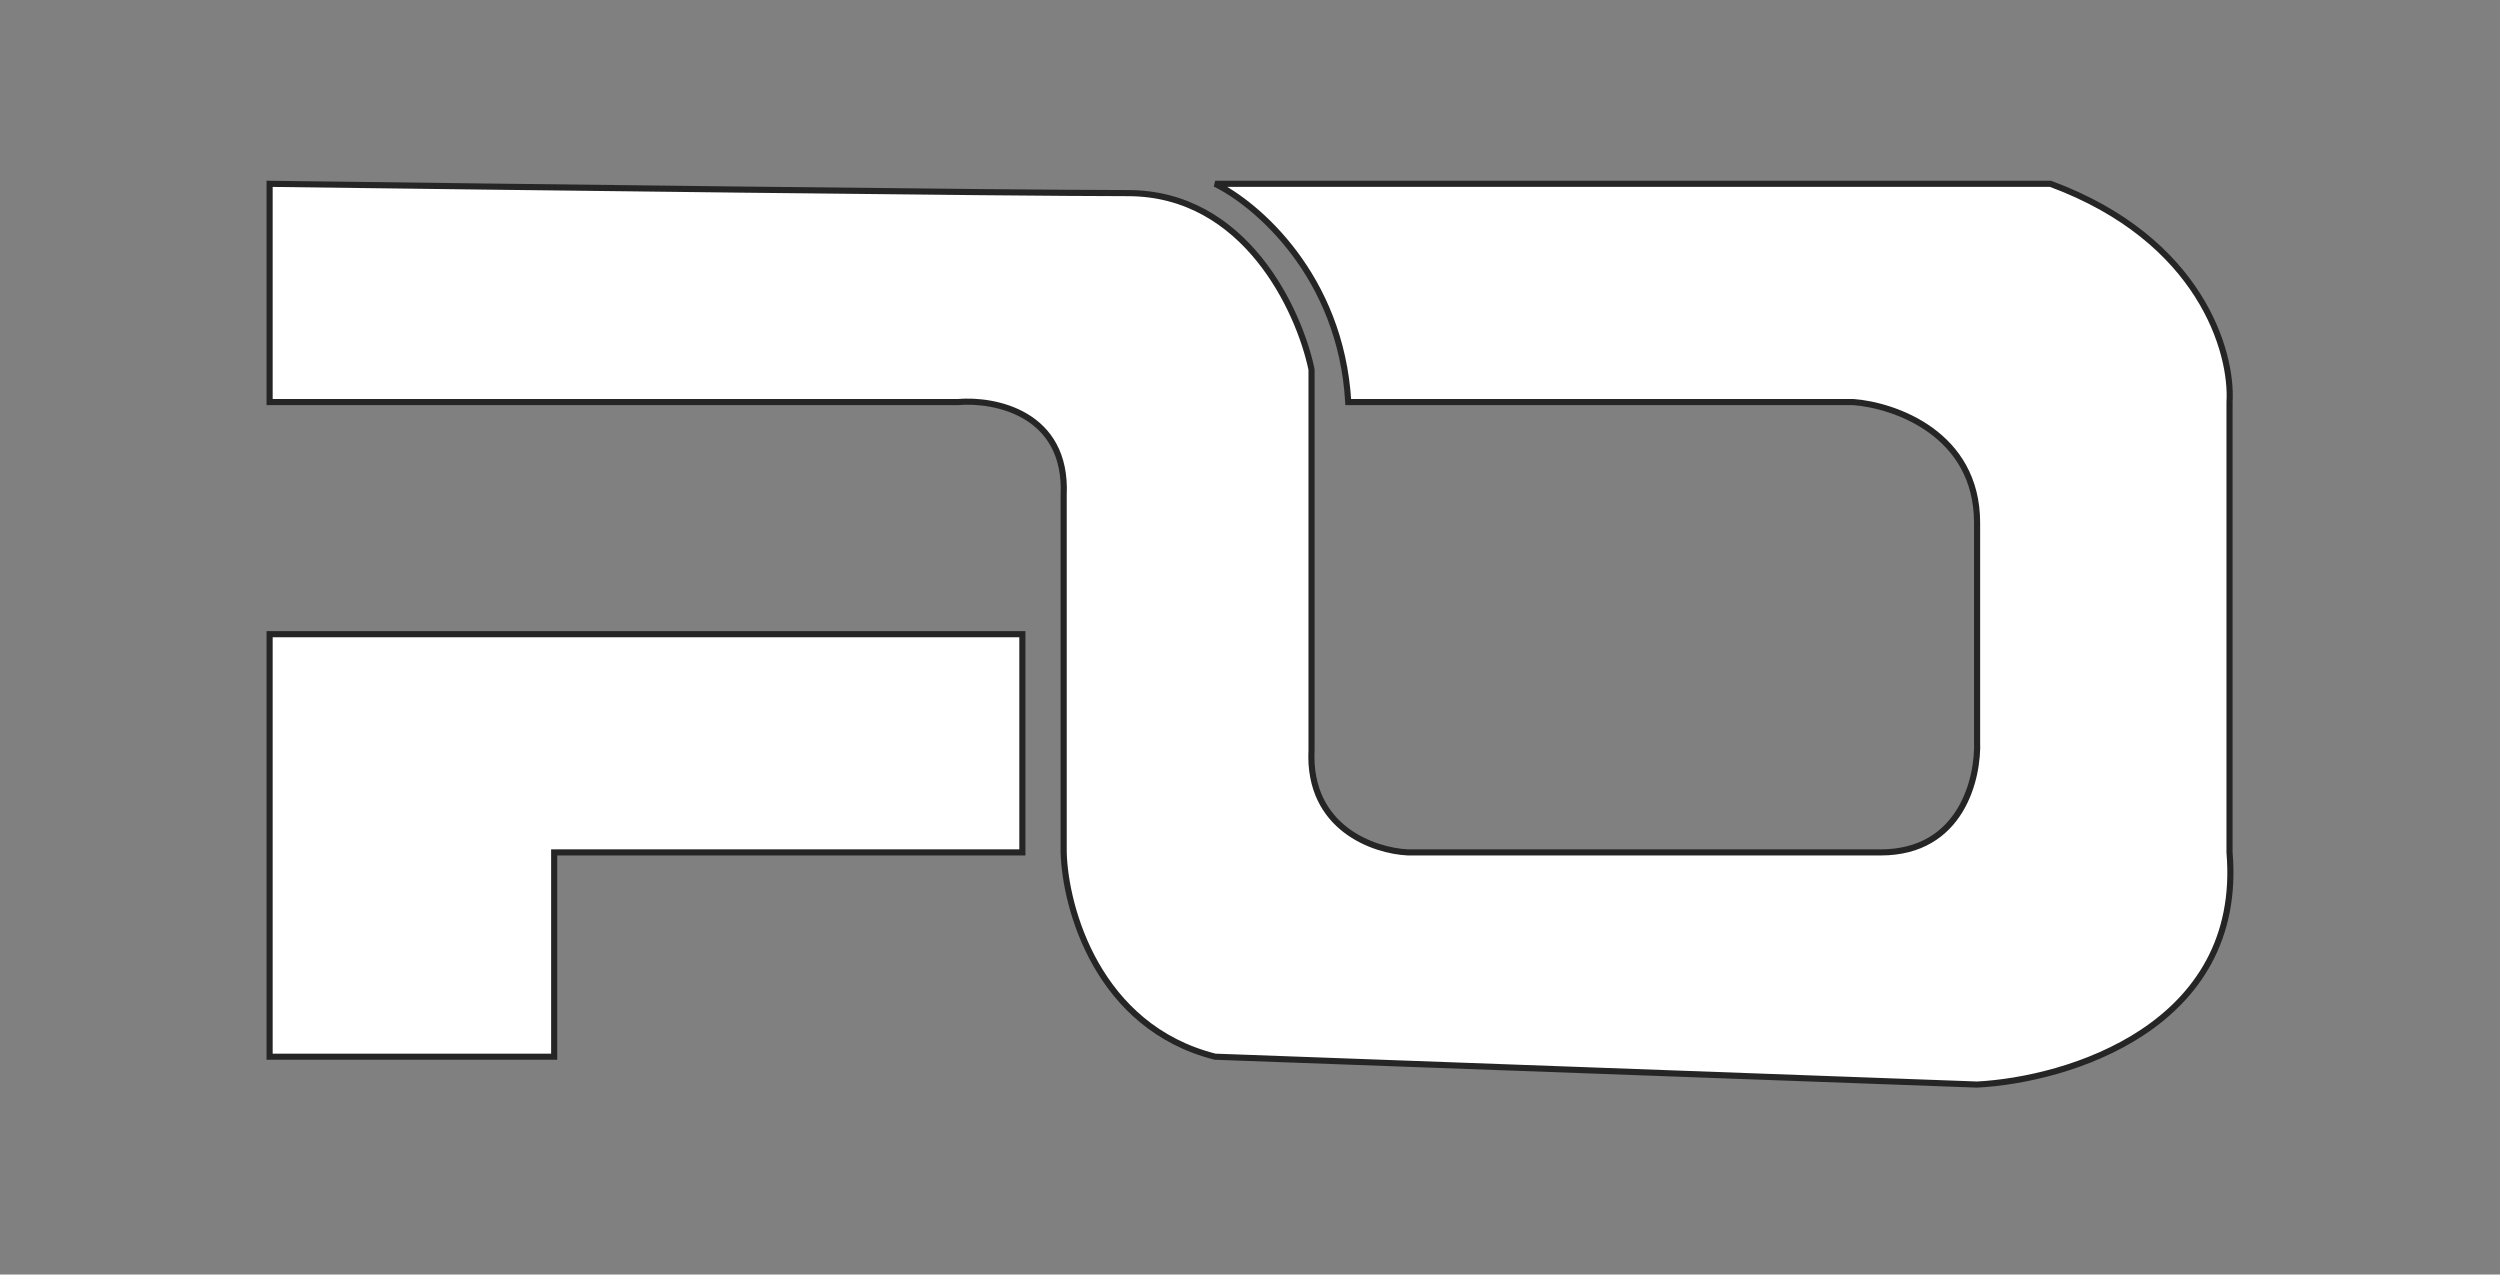
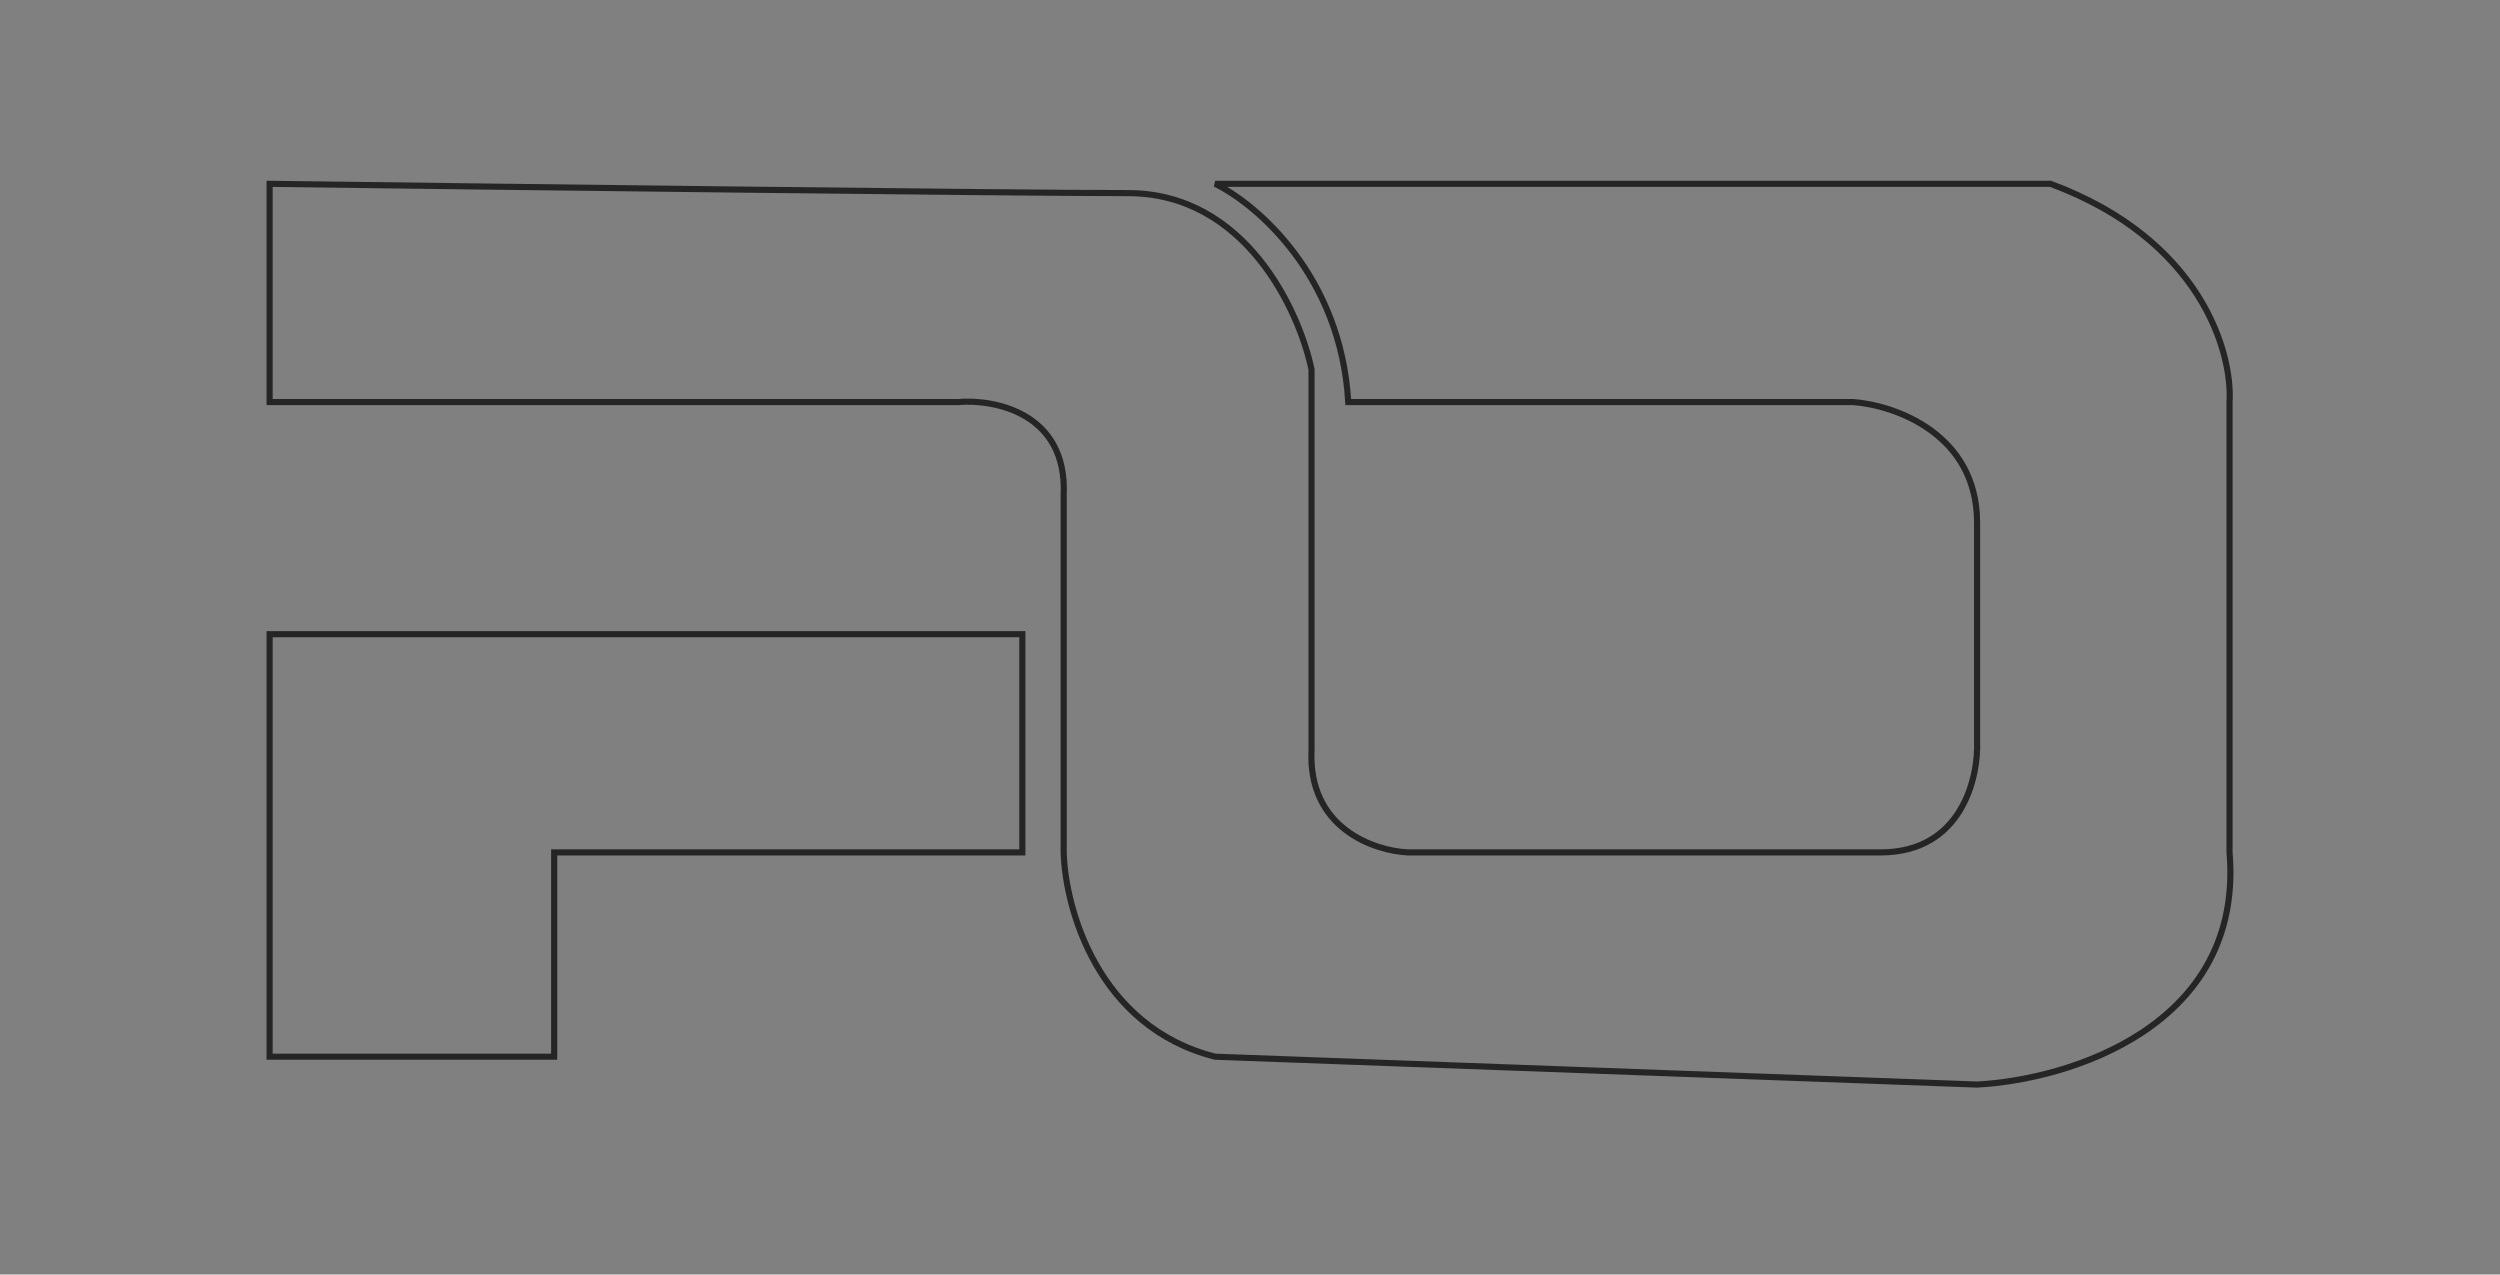
<svg xmlns="http://www.w3.org/2000/svg" width="408" height="208" viewBox="0 0 408 208" fill="none">
  <rect x="0" y="0" width="408" height="208" fill="#808080" stroke="none" />
  <g data-figma-bg-blur-radius="4">
-     <path d="M334.646 30C359.215 39.093 364.359 57.531 363.859 65.613V139.113C366.256 167.604 337.392 176.242 322.66 177L198.312 172.454C179.135 167.605 173.841 148.206 173.592 139.113V80.768C174.191 67.432 162.356 65.108 156.363 65.613H44V30C82.703 30.505 164.903 31.516 184.079 31.516C203.256 31.516 212.044 50.712 214.042 60.31V122.443C213.443 135.173 224.28 138.861 229.773 139.113H306.929C320.113 139.113 322.91 126.99 322.66 120.928V85.314C322.66 70.766 309.176 66.118 302.435 65.613H220.035C218.837 45.003 205.053 33.283 198.312 30L334.646 30ZM166.85 139.113H90.443V172.454H44V103.5H166.85V139.113Z" fill="white" />
    <path d="M334.646 30C359.215 39.093 364.359 57.531 363.859 65.613V139.113C366.256 167.604 337.392 176.242 322.66 177L198.312 172.454C179.135 167.605 173.841 148.206 173.592 139.113V80.768C174.191 67.432 162.356 65.108 156.363 65.613H44V30C82.703 30.505 164.903 31.516 184.079 31.516C203.256 31.516 212.044 50.712 214.042 60.31V122.443C213.443 135.173 224.28 138.861 229.773 139.113H306.929C320.113 139.113 322.91 126.99 322.66 120.928V85.314C322.66 70.766 309.176 66.118 302.435 65.613H220.035C218.837 45.003 205.053 33.283 198.312 30L334.646 30ZM166.85 139.113H90.443V172.454H44V103.5H166.85V139.113Z" stroke="#252525" />
  </g>
  <defs>
    <clipPath id="bgblur_0_2105_271_clip_path" transform="translate(-40 -26)">
      <path d="M334.646 30C359.215 39.093 364.359 57.531 363.859 65.613V139.113C366.256 167.604 337.392 176.242 322.66 177L198.312 172.454C179.135 167.605 173.841 148.206 173.592 139.113V80.768C174.191 67.432 162.356 65.108 156.363 65.613H44V30C82.703 30.505 164.903 31.516 184.079 31.516C203.256 31.516 212.044 50.712 214.042 60.31V122.443C213.443 135.173 224.28 138.861 229.773 139.113H306.929C320.113 139.113 322.91 126.99 322.66 120.928V85.314C322.66 70.766 309.176 66.118 302.435 65.613H220.035C218.837 45.003 205.053 33.283 198.312 30L334.646 30ZM166.85 139.113H90.443V172.454H44V103.5H166.85V139.113Z" />
    </clipPath>
  </defs>
</svg>